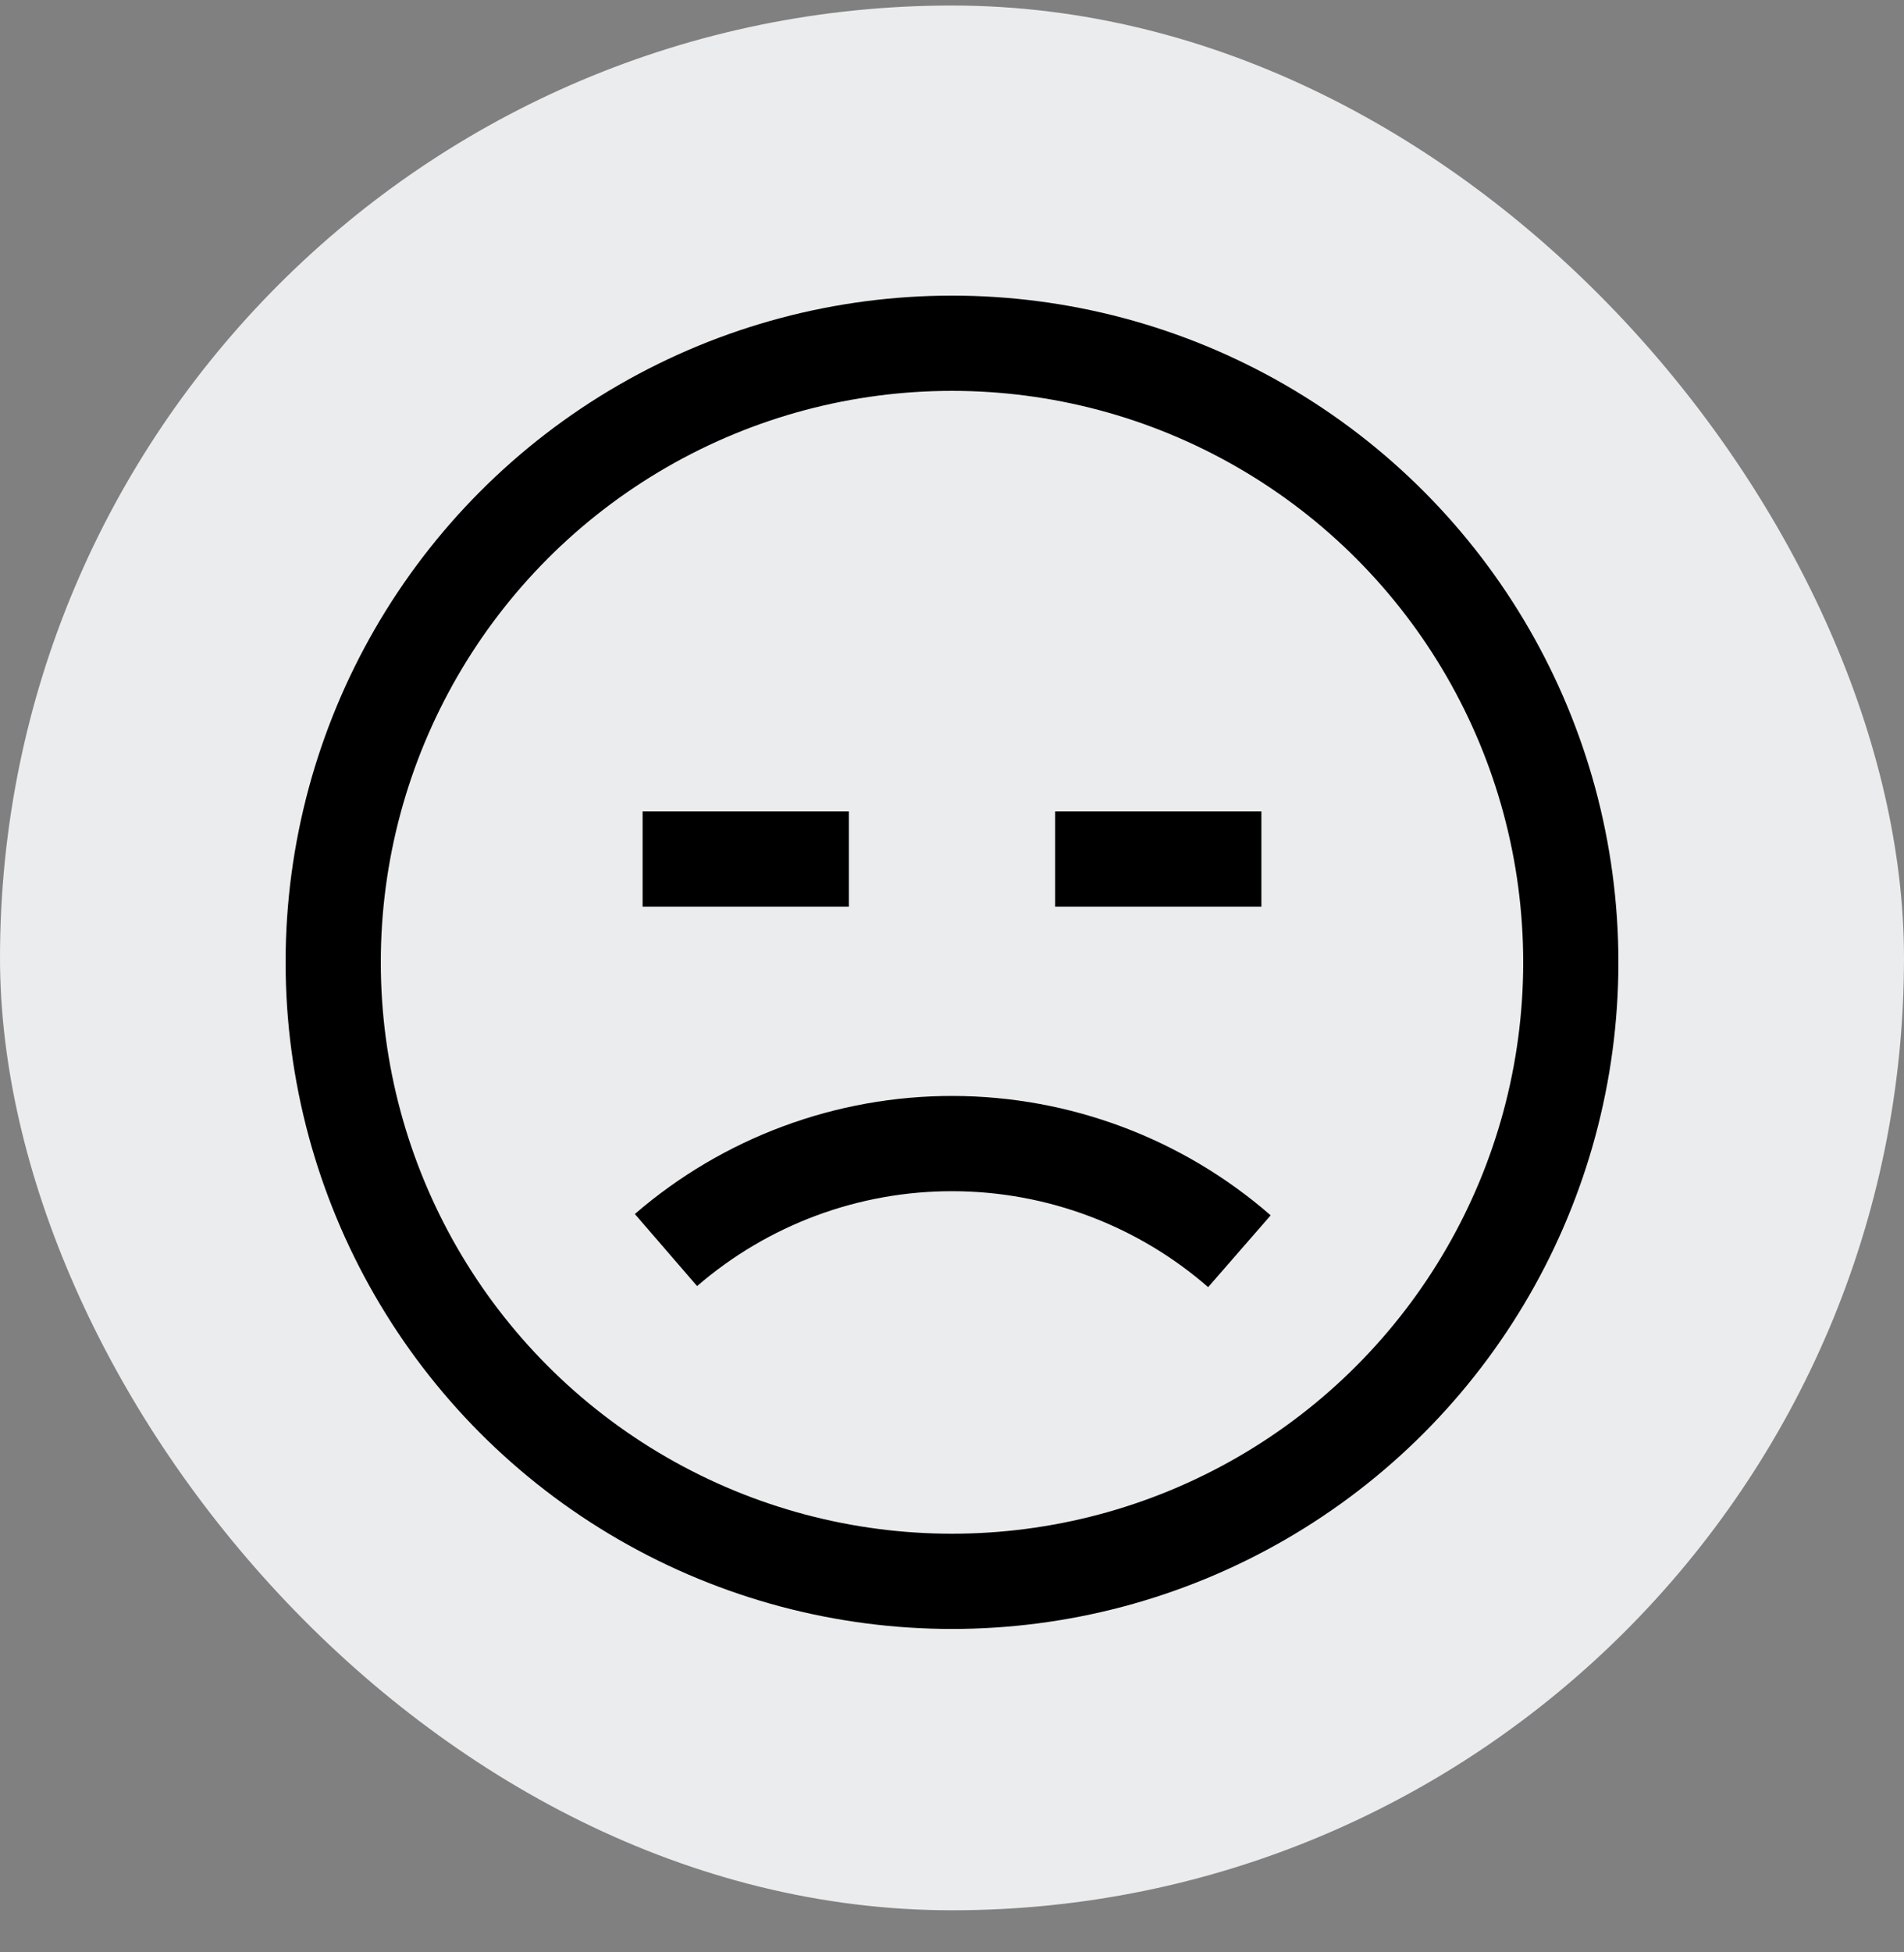
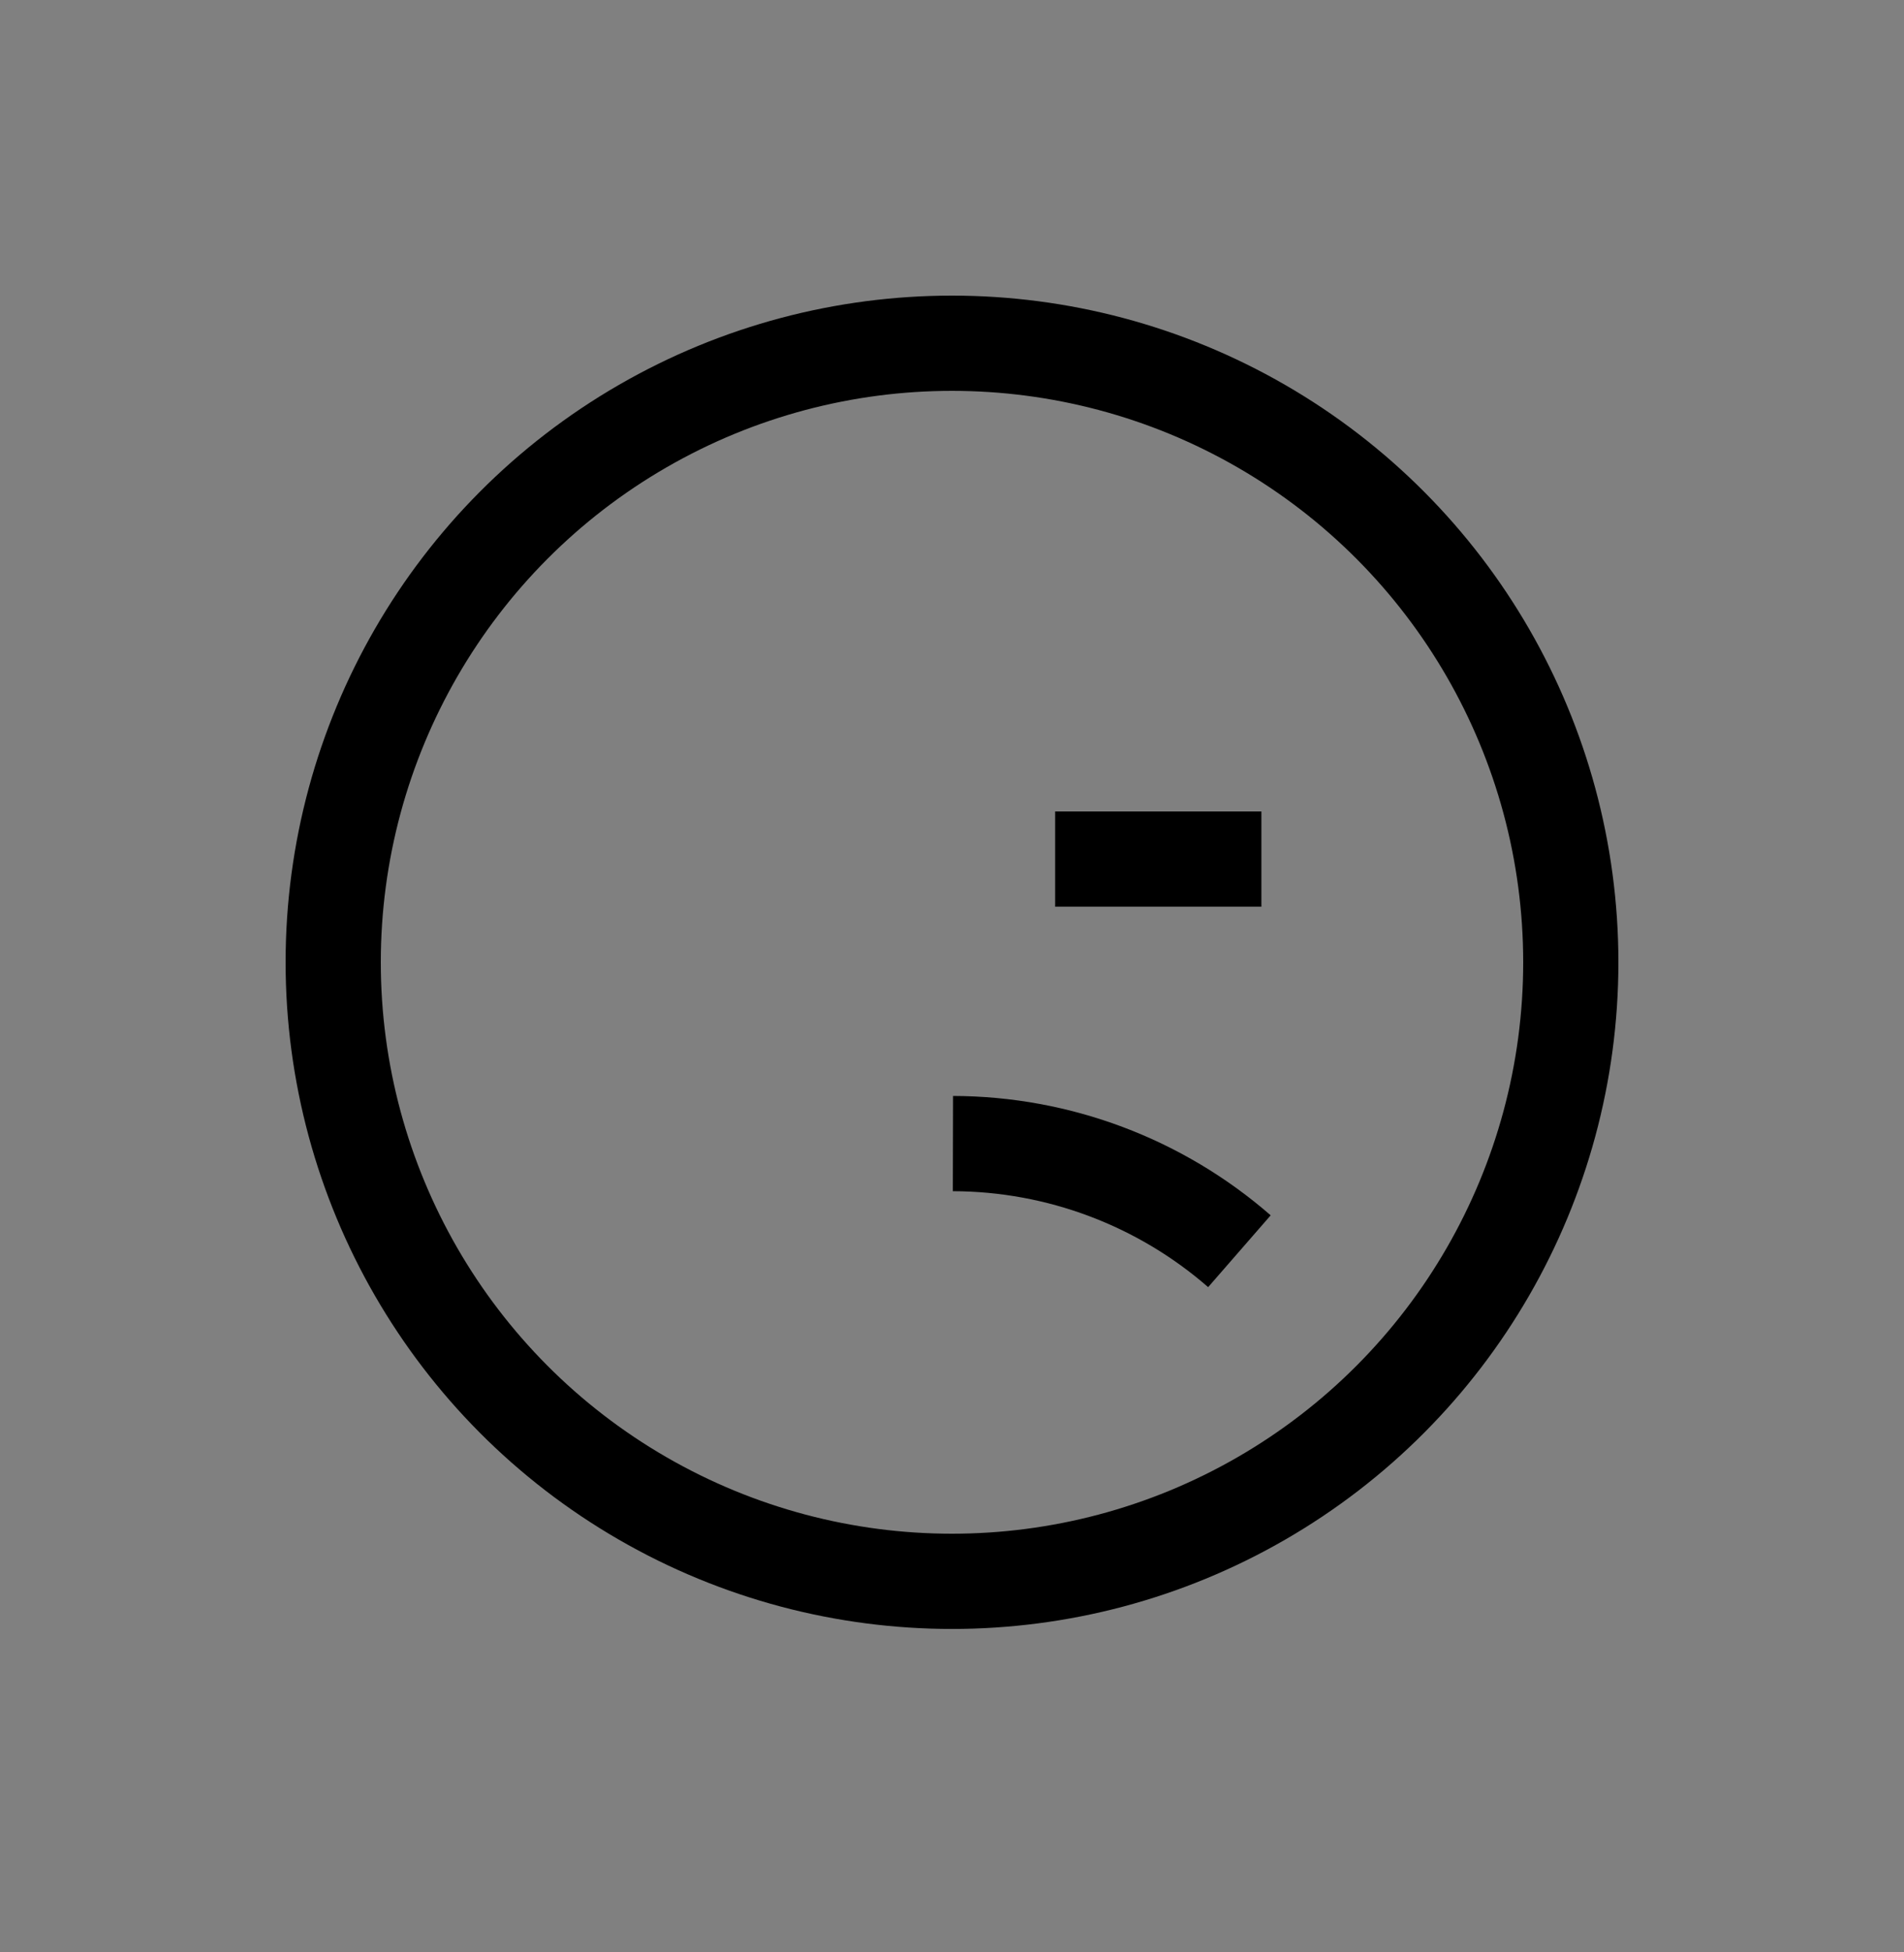
<svg xmlns="http://www.w3.org/2000/svg" width="40" height="41" viewBox="0 0 40 41" fill="none">
  <rect x="0" y="0" width="40" height="41" fill="#808080" stroke="none" />
-   <rect y="0.116" width="40" height="40" rx="20" fill="#EBECED" />
  <circle cx="20" cy="20.208" r="13" stroke="black" stroke-width="2" />
-   <path d="M26.038 26.276C24.37 24.823 22.233 24.02 20.02 24.015C17.806 24.01 15.666 24.804 13.991 26.251" stroke="black" stroke-width="2" />
-   <path d="M13.5 18.041H17.833" stroke="black" stroke-width="2" />
+   <path d="M26.038 26.276C24.37 24.823 22.233 24.02 20.02 24.015" stroke="black" stroke-width="2" />
  <path d="M22.167 18.041H26.5" stroke="black" stroke-width="2" />
</svg>